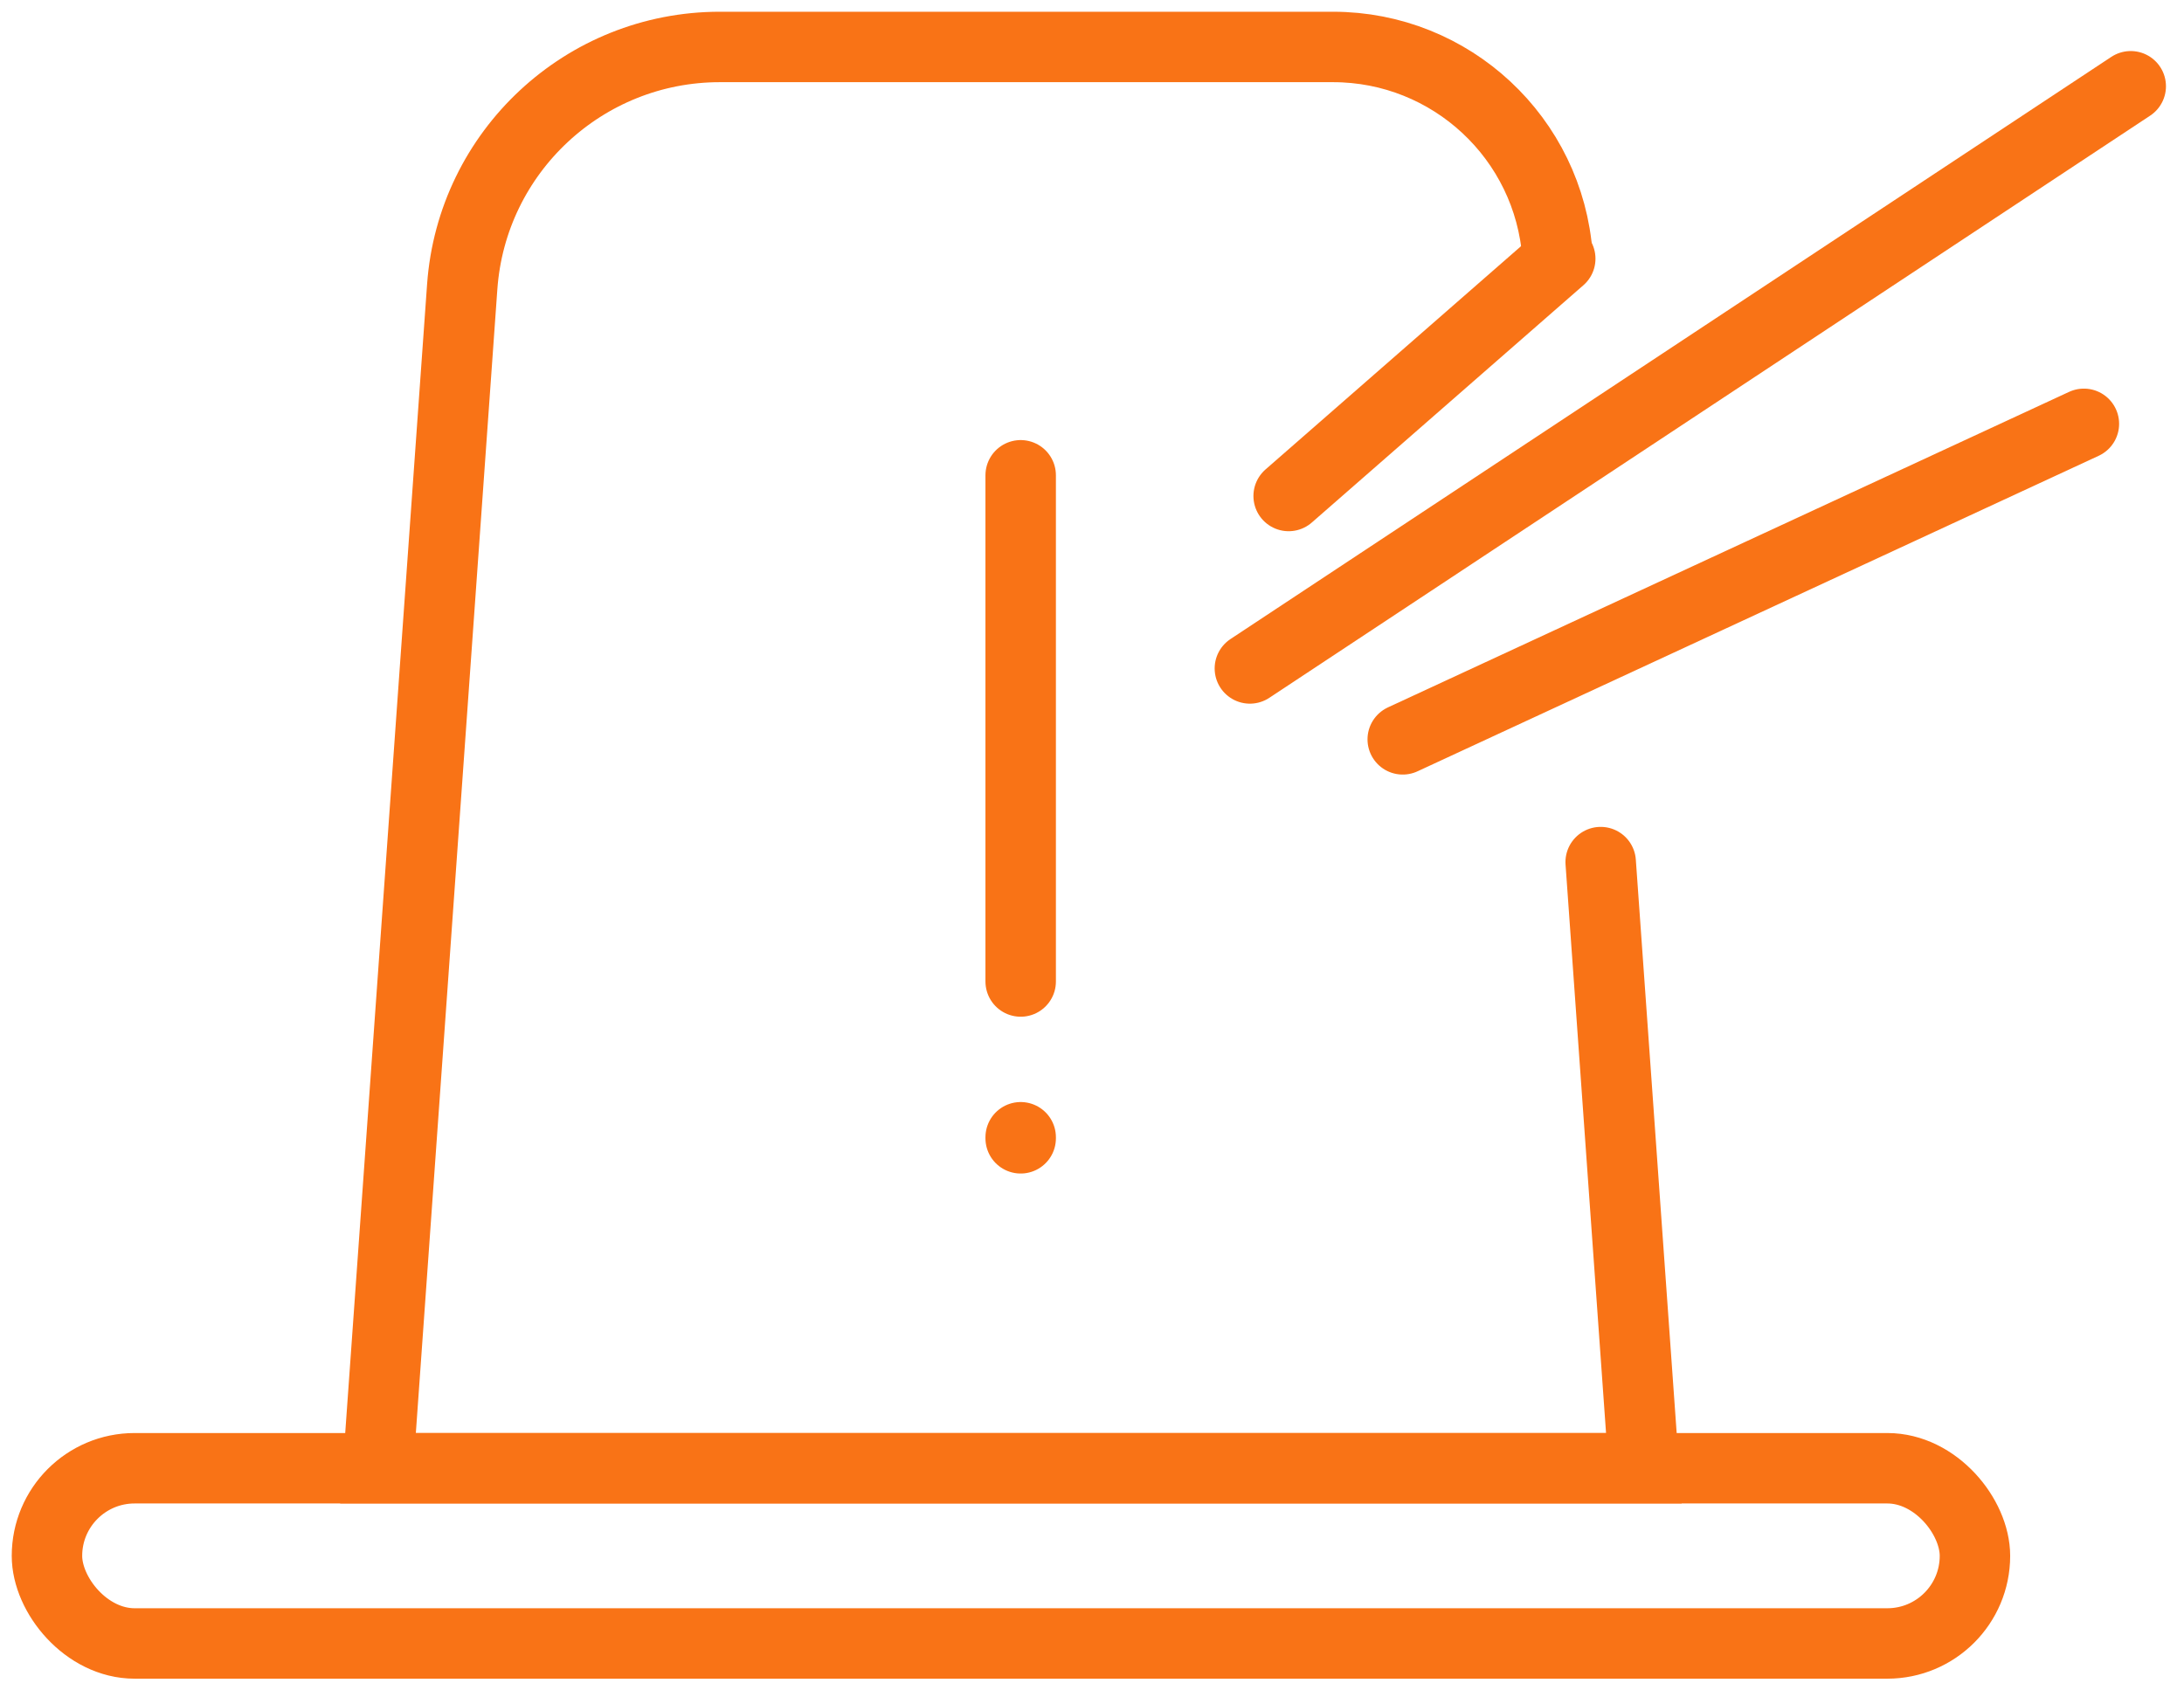
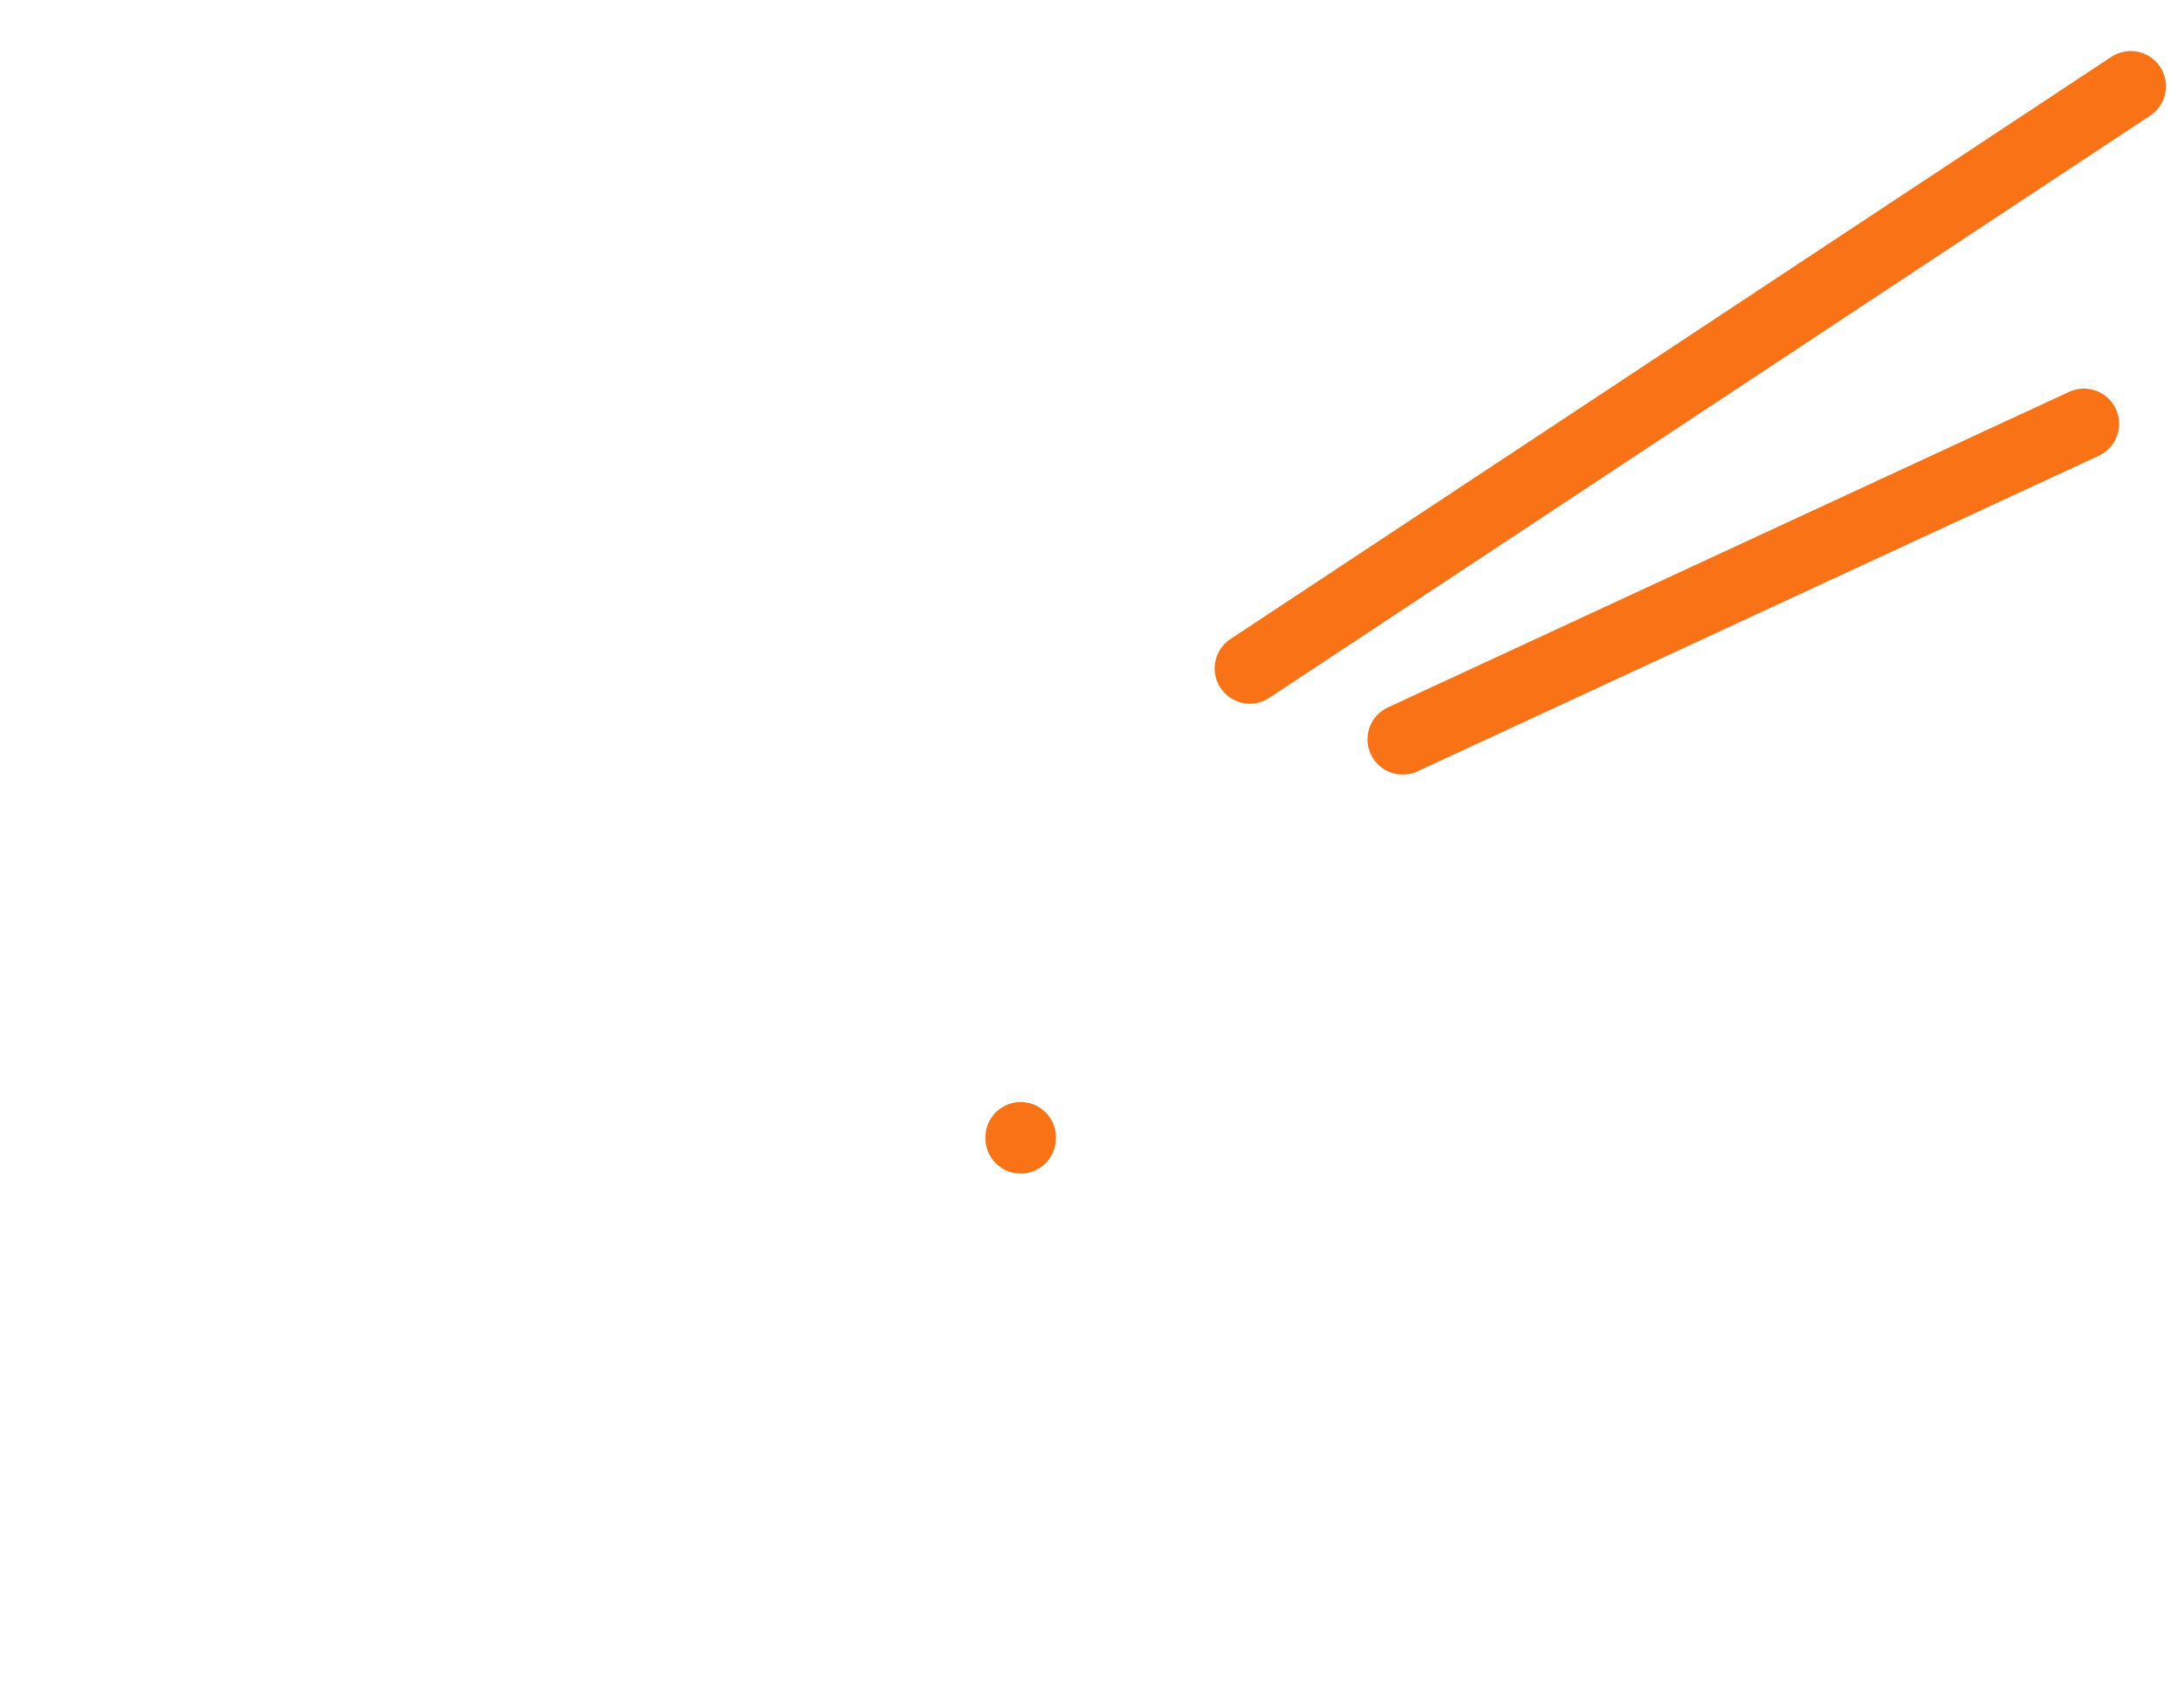
<svg xmlns="http://www.w3.org/2000/svg" width="93" height="72" viewBox="0 0 93 72" fill="none">
  <g id="Group 38">
-     <rect id="Rectangle 12" x="2" y="62.537" width="82.098" height="7.463" rx="3.732" stroke="#f97316" stroke-width="3" />
-     <path id="Rectangle 13" d="M66.322 10.902V10.902C65.964 5.887 61.791 2 56.763 2H43.049H30.654C24.882 2 20.092 6.461 19.682 12.218L16.097 62.537H70L68.161 36.719" stroke="#f97316" stroke-width="3" stroke-linecap="round" />
-     <path id="Rectangle 14" d="M43.463 20.244L43.463 41.805" stroke="#f97316" stroke-width="3" stroke-linecap="round" />
    <path id="Rectangle 16" d="M90.732 3.674L53.223 28.471" stroke="#f97316" stroke-width="3" stroke-linecap="round" />
    <path id="Rectangle 17" d="M88.737 18.052L59.732 31.491" stroke="#f97316" stroke-width="3" stroke-linecap="round" />
-     <path id="Rectangle 18" d="M66.439 11.018L54.874 21.126" stroke="#f97316" stroke-width="3" stroke-linecap="round" />
    <path id="Rectangle 15" d="M43.463 48.439V48.484" stroke="#f97316" stroke-width="3" stroke-linecap="round" />
  </g>
</svg>